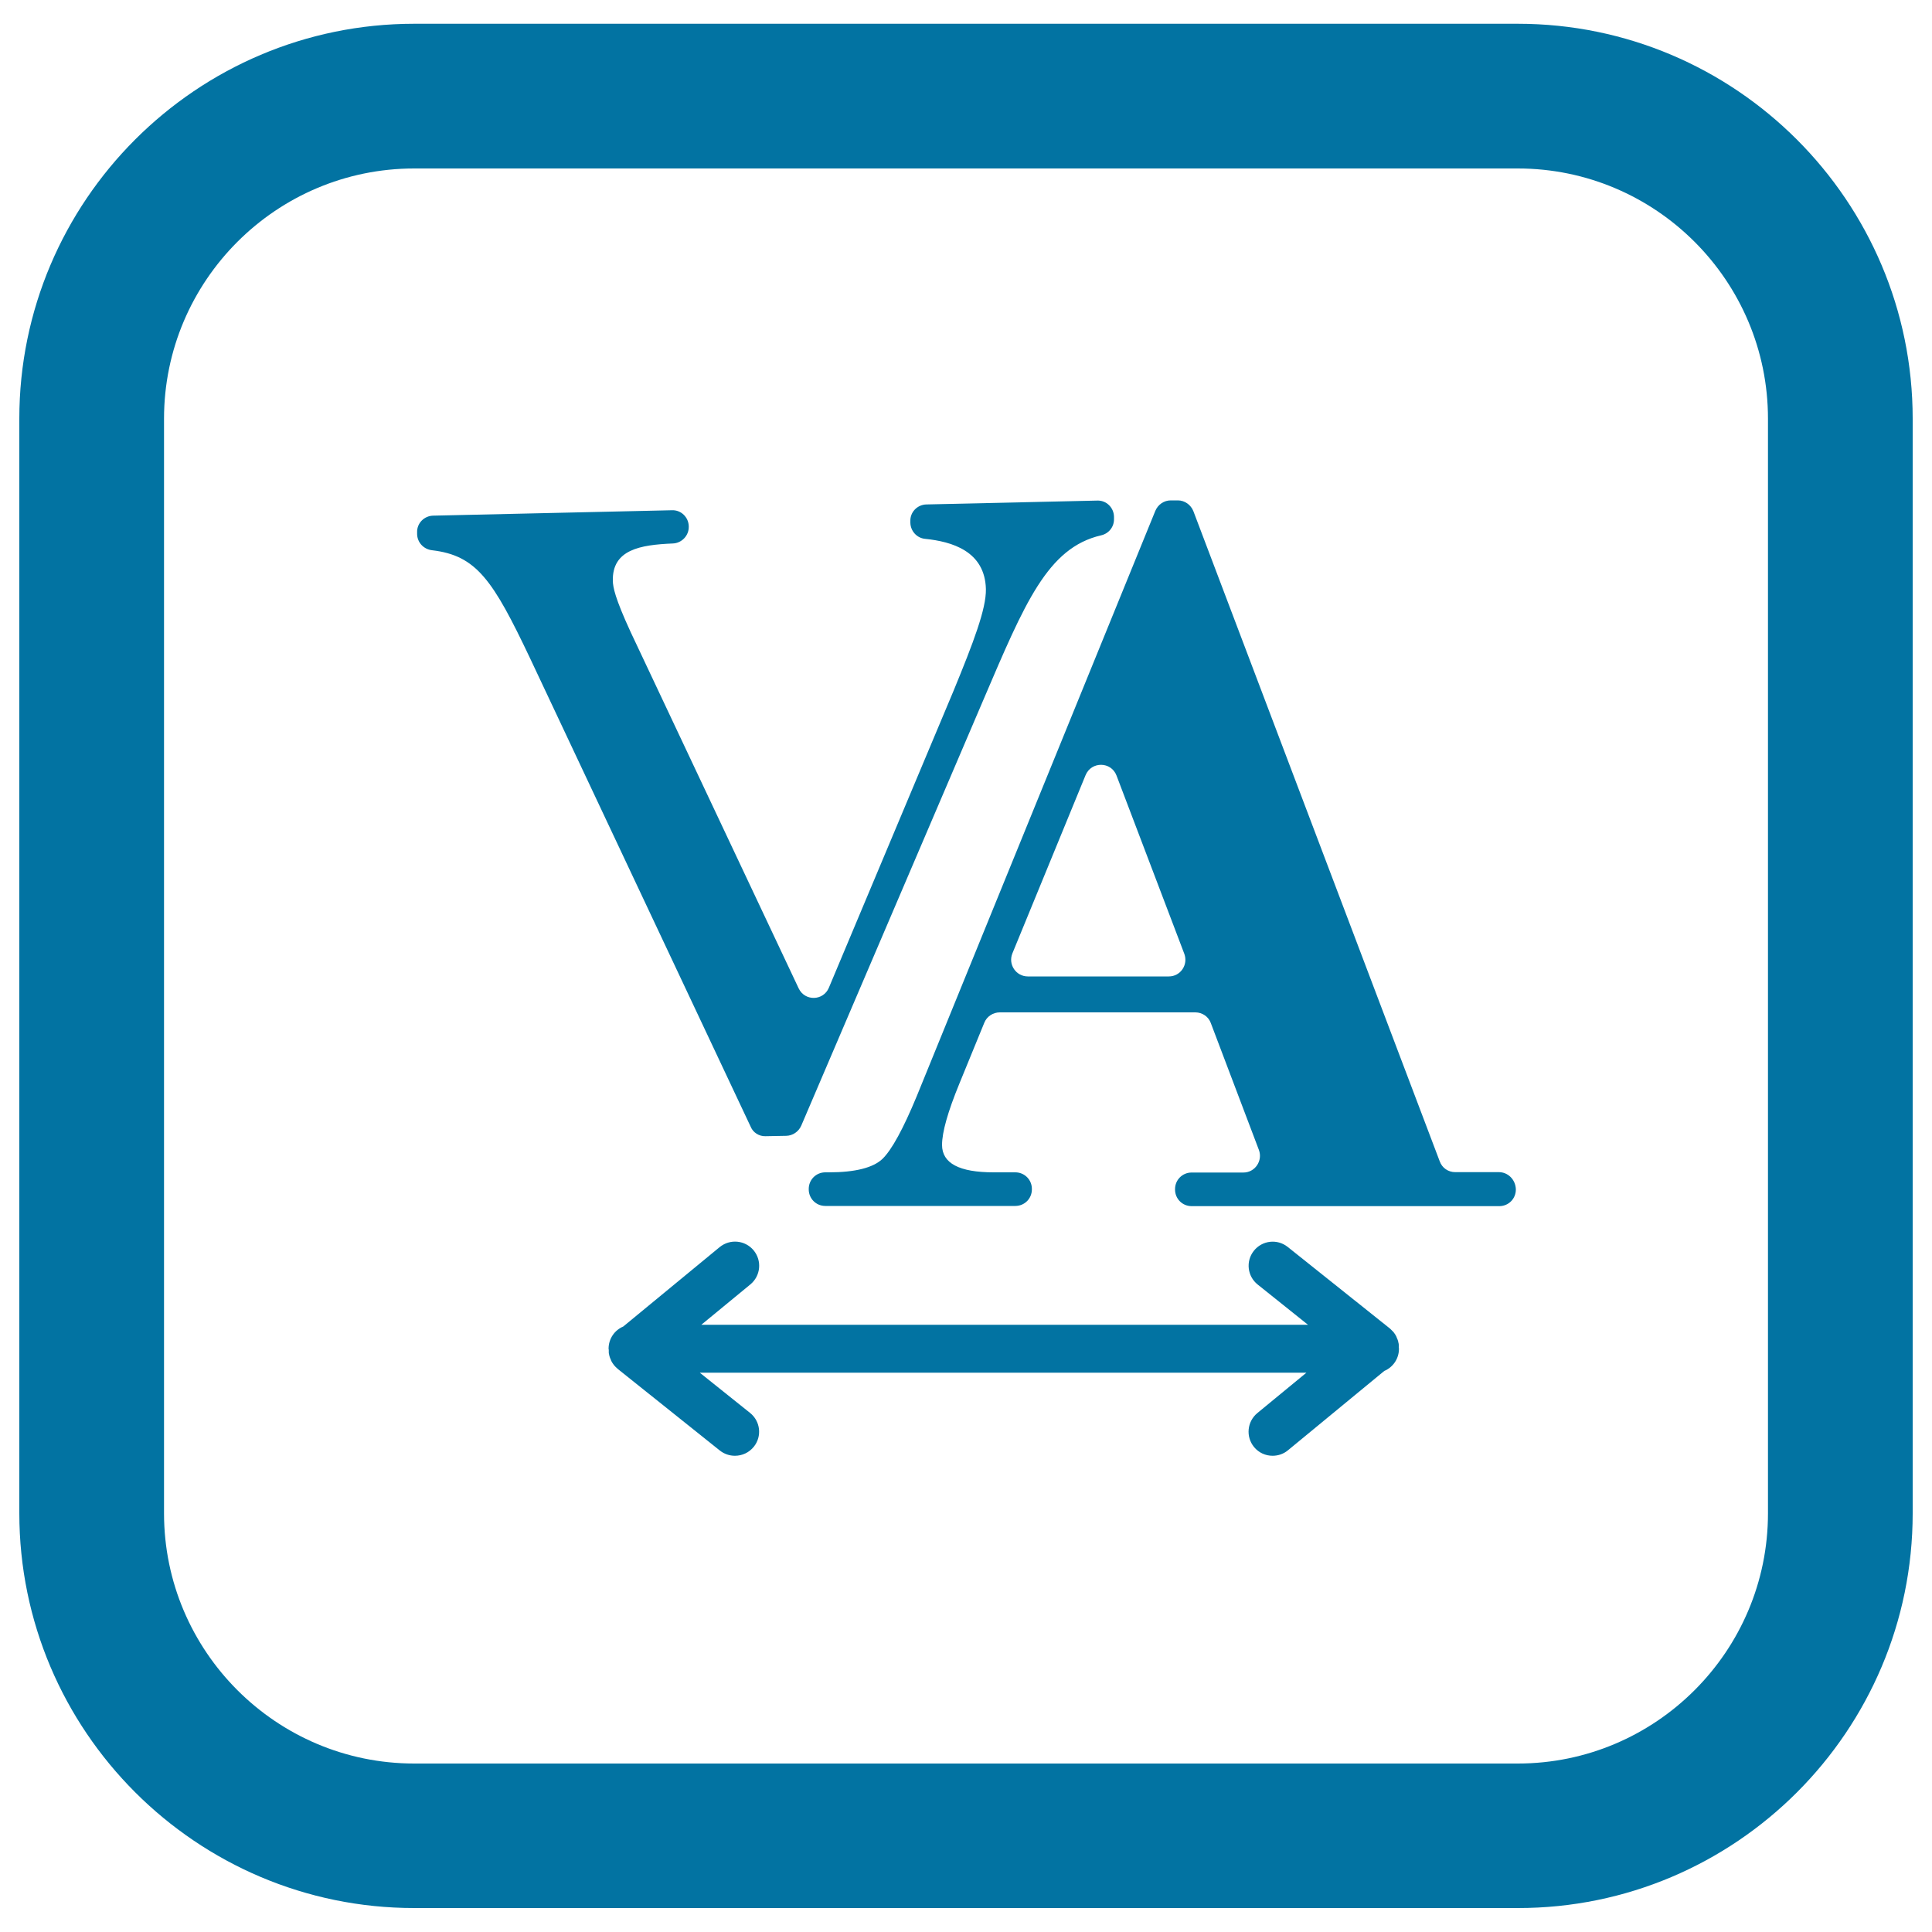
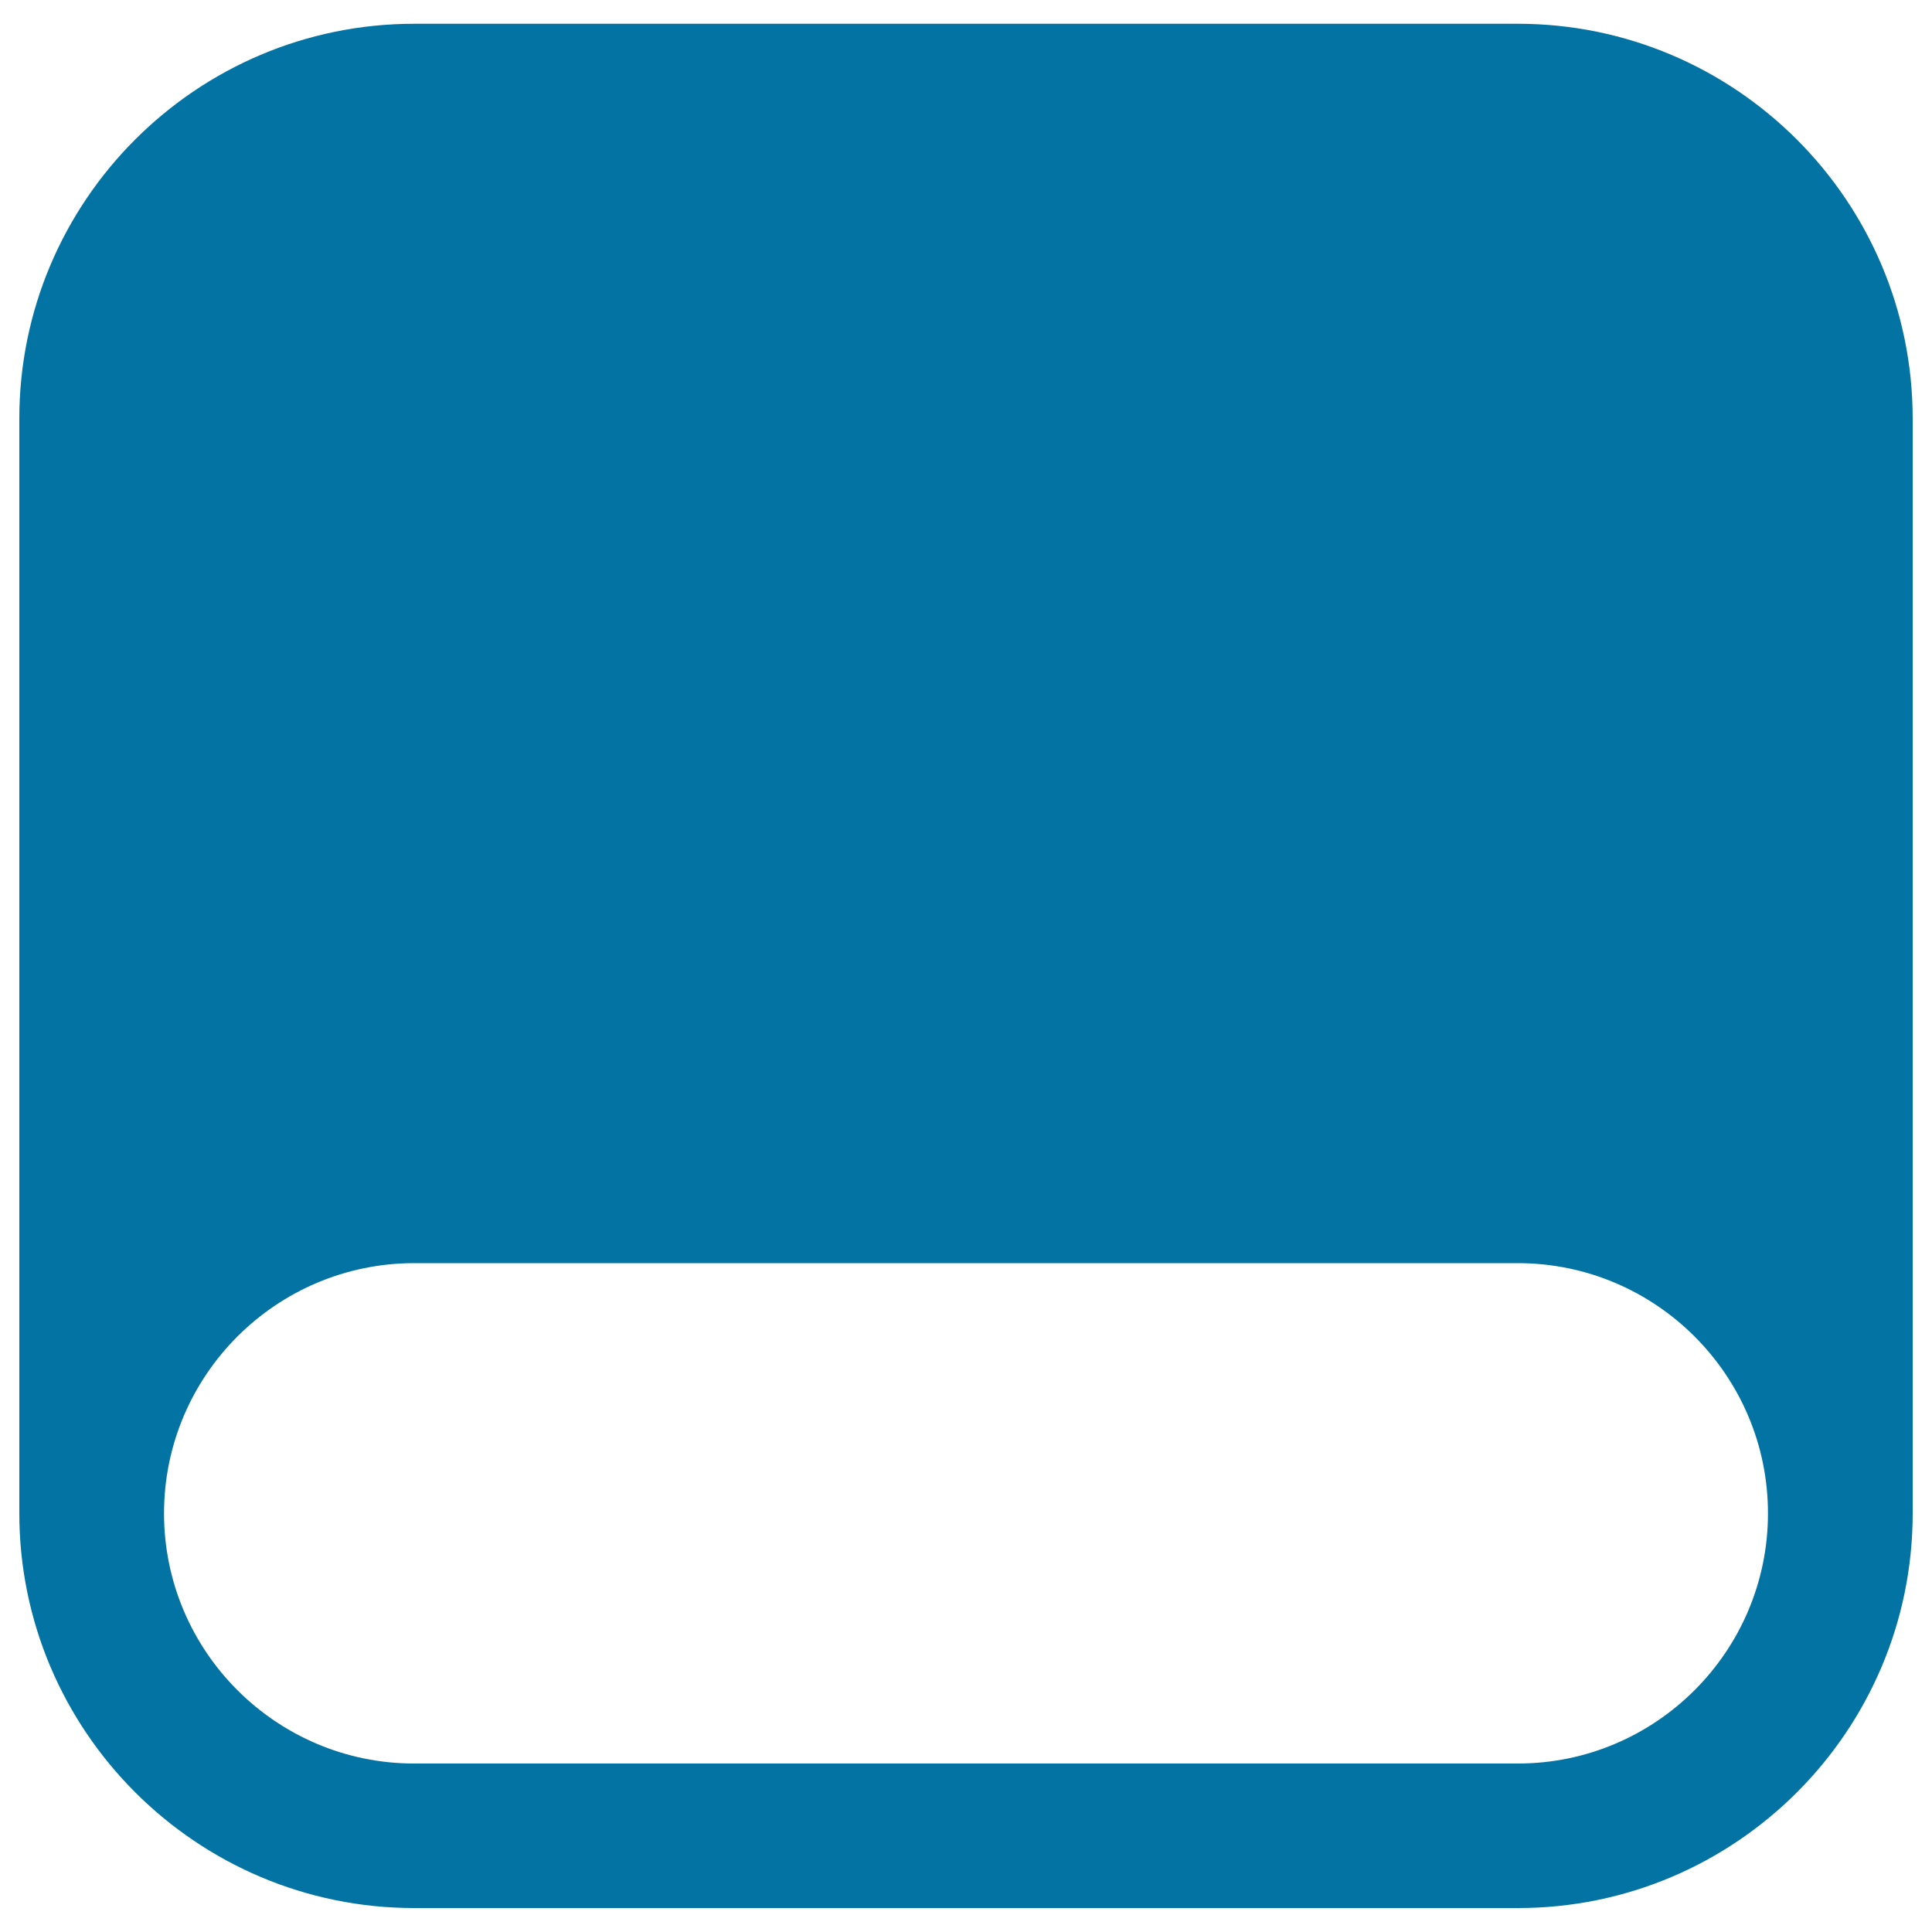
<svg xmlns="http://www.w3.org/2000/svg" viewBox="0 0 1000 1000" style="fill:#0273a2">
  <title>Kerning Button SVG icon</title>
  <g>
-     <path d="M785.6,12.3H214.4C101.7,12.3,10,104,10,216.7v566.5c0,112.7,91.7,204.4,204.4,204.4h571.2C898.3,987.7,990,896,990,783.3V216.7C990,104,898.3,12.3,785.6,12.3z M915.1,783.3c0,71.4-58.1,129.5-129.5,129.5H214.4c-71.4,0-129.5-58.1-129.5-129.5V216.7c0-71.4,58.1-129.5,129.5-129.5h571.2c71.4,0,129.5,58.1,129.5,129.5L915.1,783.3L915.1,783.3z" />
-     <path d="M724,697.2c0-0.4,0-0.8,0-1.2c0-0.4-0.1-0.7-0.2-1.1c-0.1-0.4-0.1-0.8-0.3-1.2c-0.1-0.4-0.3-0.8-0.5-1.2c-0.1-0.3-0.2-0.7-0.4-1c-0.3-0.6-0.7-1.2-1.1-1.7c-0.1-0.1-0.1-0.2-0.2-0.3c0,0,0,0,0,0c-0.3-0.3-0.6-0.6-0.9-0.9c-0.3-0.3-0.6-0.6-0.9-0.9c0,0,0,0,0,0l-53-42.3c-5.4-4.3-13.2-3.4-17.5,2c-4.3,5.4-3.4,13.2,2,17.5l26,20.8h-314l25.4-20.9c5.3-4.4,6.1-12.2,1.7-17.6c-4.4-5.3-12.2-6.1-17.6-1.7l-49.9,41.1c-4.5,1.9-7.6,6.3-7.6,11.5c0,0.2,0,0.3,0.1,0.5c0,0.1,0,0.2,0,0.3c0,0.4,0,0.8,0,1.2c0,0.4,0.1,0.7,0.2,1.1c0.1,0.4,0.1,0.8,0.3,1.2c0.1,0.4,0.3,0.8,0.5,1.2c0.1,0.3,0.2,0.7,0.4,1c0.3,0.6,0.7,1.2,1.1,1.7c0.1,0.1,0.1,0.2,0.2,0.3c0,0,0,0,0,0c0,0,0.1,0.1,0.1,0.1c0.5,0.6,1,1.1,1.6,1.6c0,0,0.1,0.1,0.1,0.1l0.2,0.2c0,0,0,0,0,0l52.8,42.2c2.3,1.8,5,2.7,7.8,2.7c3.7,0,7.3-1.6,9.8-4.7c4.3-5.4,3.4-13.2-2-17.5l-26-20.8h314l-25.4,20.9c-5.3,4.4-6.1,12.2-1.7,17.6c2.5,3,6,4.5,9.6,4.5c2.8,0,5.6-0.9,7.9-2.8l49.9-41.1c4.5-1.9,7.6-6.3,7.6-11.5c0-0.2,0-0.3-0.1-0.5C724,697.3,724,697.3,724,697.2z" />
+     <path d="M785.6,12.3H214.4C101.7,12.3,10,104,10,216.7v566.5c0,112.7,91.7,204.4,204.4,204.4h571.2C898.3,987.7,990,896,990,783.3V216.7C990,104,898.3,12.3,785.6,12.3z M915.1,783.3c0,71.4-58.1,129.5-129.5,129.5H214.4c-71.4,0-129.5-58.1-129.5-129.5c0-71.4,58.1-129.5,129.5-129.5h571.2c71.4,0,129.5,58.1,129.5,129.5L915.1,783.3L915.1,783.3z" />
    <path d="M775.8,606.7h-22.6c-3.6,0-6.8-2.2-8-5.6L617.7,264.6c-1.3-3.3-4.5-5.6-8-5.6h-3.7c-3.5,0-6.6,2.1-8,5.4l-123.5,303c-7,16.9-12.9,27.7-17.7,32.4c-4.8,4.6-14.1,7-27.8,7h-1.8c-4.8,0-8.6,3.8-8.6,8.6v0.2c0,4.8,3.8,8.6,8.6,8.6h98.3c4.8,0,8.6-3.8,8.6-8.6v-0.2c0-4.8-3.8-8.6-8.6-8.6h-11.2c-17.8,0-26.7-4.7-26.7-14.2c0-6.6,3-17.2,9-31.8l12.9-31.5c1.3-3.2,4.5-5.3,8-5.3h101.2c3.6,0,6.8,2.2,8,5.5l24.9,65.7c2.1,5.6-2,11.7-8,11.7h-26.8c-4.8,0-8.6,3.8-8.6,8.6v0.2c0,4.8,3.8,8.6,8.6,8.6h159.2c4.8,0,8.6-3.8,8.6-8.6v-0.2C784.4,610.6,780.6,606.7,775.8,606.7z M605,505.4h-73c-6.1,0-10.3-6.2-8-11.9l37.9-92.3c3-7.2,13.2-7.1,16,0.2l35.1,92.3C615.1,499.4,611,505.4,605,505.4z" />
-     <path d="M396.2,588.1l10.8-0.2c3.3-0.1,6.3-2.1,7.7-5.2L509.1,362c21.3-49.8,33.1-78.5,60.8-84.9c4-0.9,6.8-4.4,6.7-8.5l0-1.2c-0.1-4.7-4-8.5-8.7-8.3l-88.4,2c-4.7,0.1-8.5,4-8.3,8.7l0,0.8c0.1,4.3,3.4,7.9,7.6,8.3c13.8,1.4,31,6.3,31.5,26c0.2,10.2-6.4,27.5-16.8,52.8l-64.5,153.6c-2.9,6.8-12.4,7-15.6,0.3l-87-184.5c-8.2-17.8-9.1-23.2-9.2-26.4c-0.4-16.2,14.1-18.7,31.1-19.4c4.6-0.2,8.3-4.1,8.2-8.7l0-0.2c-0.1-4.7-4-8.5-8.7-8.3l-123.6,2.8c-4.7,0.1-8.5,4-8.3,8.7l0,0.9c0.1,4.3,3.4,7.8,7.7,8.3c23,2.7,31.5,15.3,50.8,56l114.2,242.5C389.8,586.2,392.9,588.2,396.2,588.1z" />
  </g>
</svg>